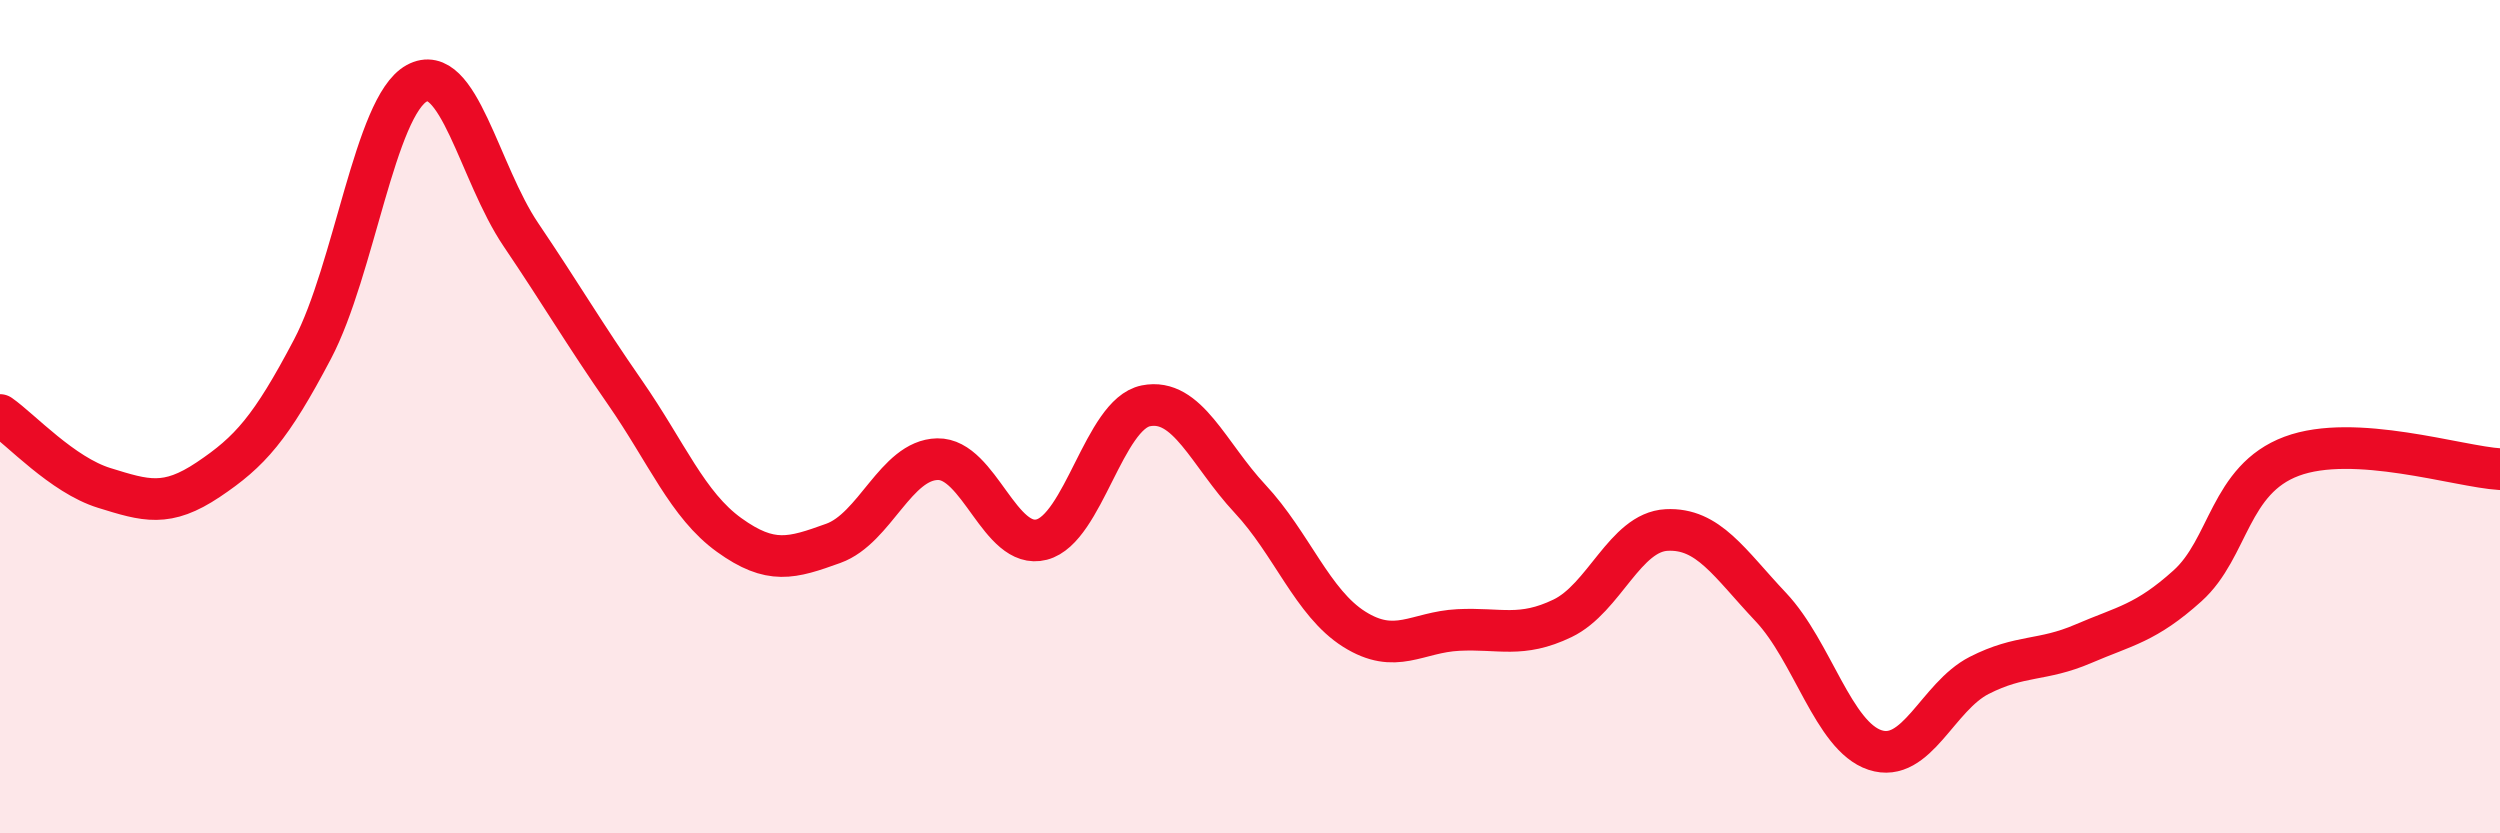
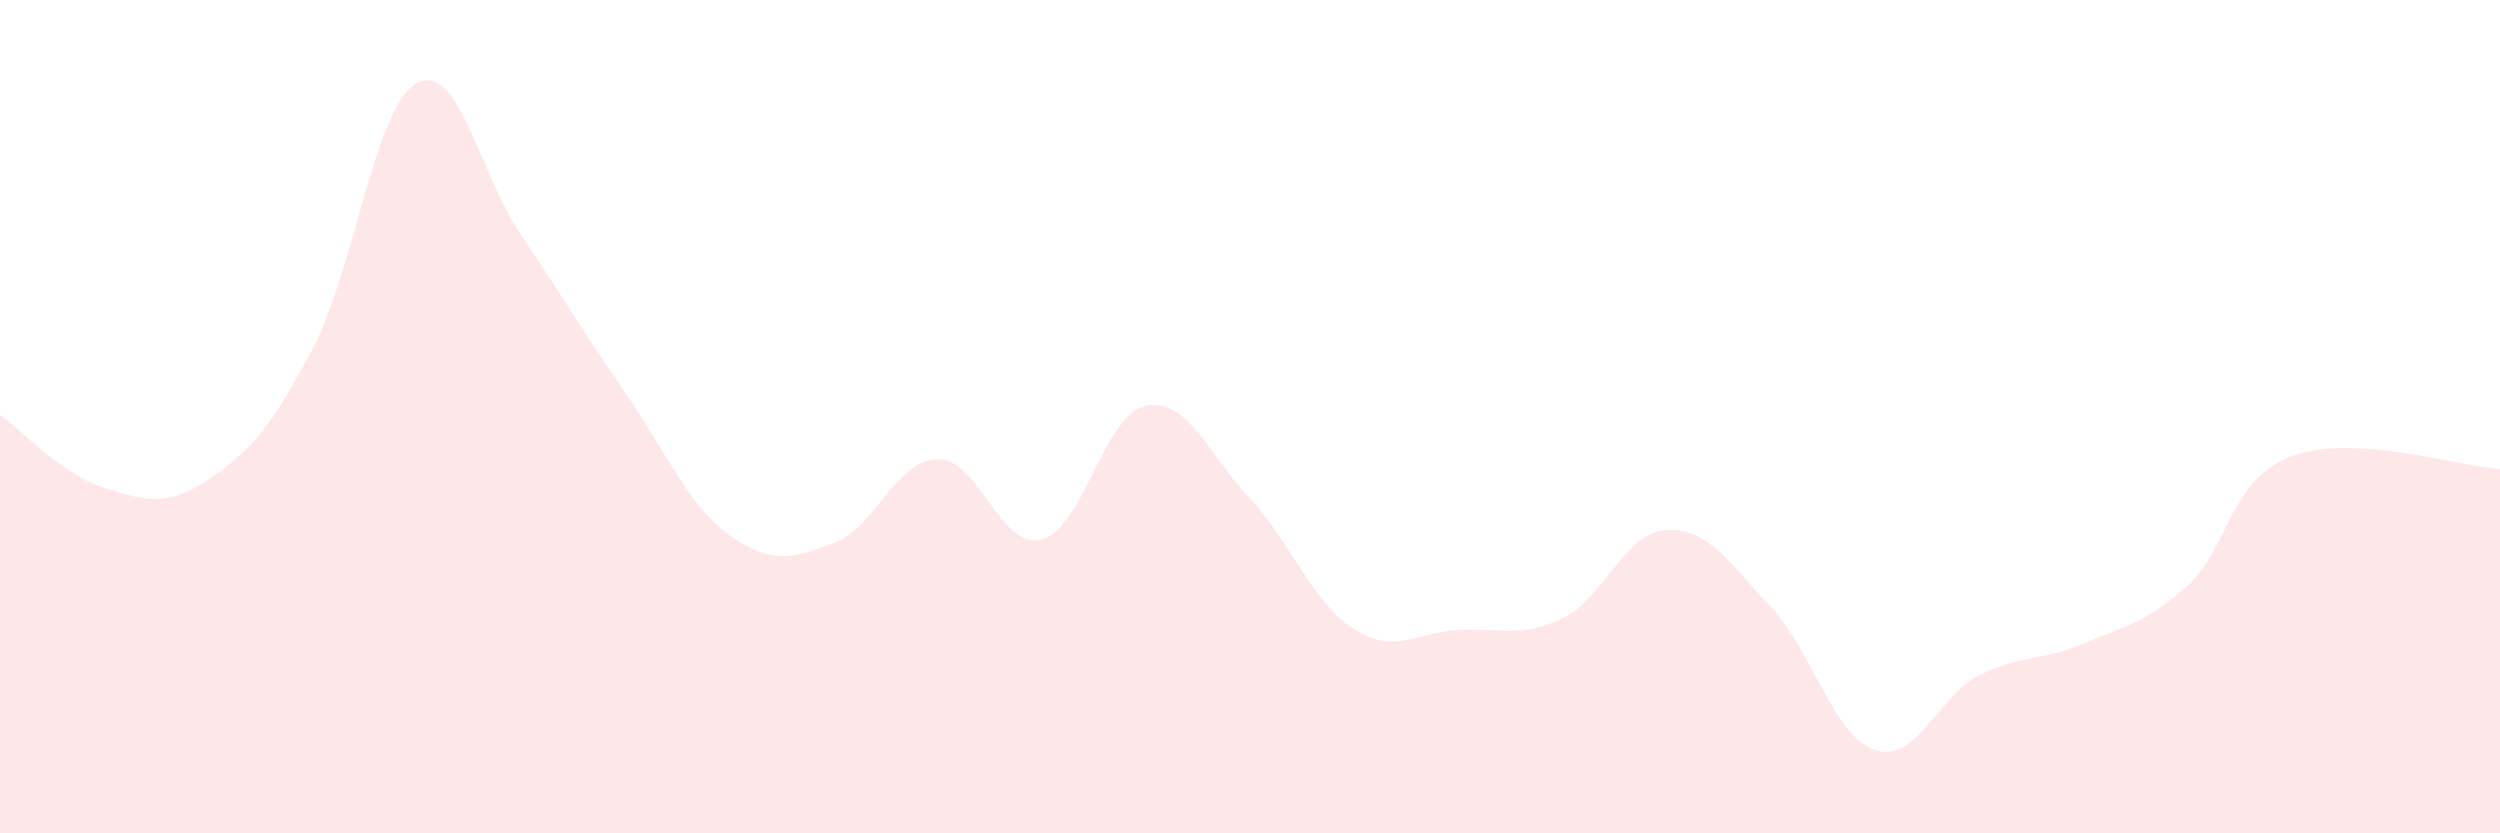
<svg xmlns="http://www.w3.org/2000/svg" width="60" height="20" viewBox="0 0 60 20">
  <path d="M 0,9.96 C 0.5,10.31 1.5,11.4 2.5,11.71 C 3.5,12.02 4,12.18 5,11.51 C 6,10.84 6.5,10.28 7.5,8.38 C 8.5,6.48 9,2.55 10,2 C 11,1.45 11.5,4.15 12.5,5.63 C 13.5,7.11 14,7.98 15,9.42 C 16,10.86 16.5,12.12 17.5,12.84 C 18.5,13.56 19,13.4 20,13.04 C 21,12.68 21.5,11.04 22.5,11.02 C 23.5,11 24,13.21 25,12.95 C 26,12.69 26.5,9.94 27.5,9.74 C 28.5,9.54 29,10.9 30,11.97 C 31,13.04 31.5,14.47 32.5,15.1 C 33.5,15.73 34,15.17 35,15.12 C 36,15.07 36.5,15.32 37.5,14.84 C 38.5,14.36 39,12.77 40,12.72 C 41,12.67 41.5,13.51 42.5,14.57 C 43.5,15.63 44,17.67 45,18 C 46,18.33 46.5,16.72 47.5,16.21 C 48.5,15.7 49,15.88 50,15.45 C 51,15.02 51.5,14.96 52.5,14.06 C 53.5,13.16 53.5,11.51 55,10.95 C 56.5,10.39 59,11.2 60,11.26L60 20L0 20Z" fill="#EB0A25" opacity="0.1" stroke-linecap="round" stroke-linejoin="round" />
-   <path d="M 0,9.96 C 0.5,10.31 1.5,11.4 2.5,11.71 C 3.5,12.02 4,12.18 5,11.51 C 6,10.84 6.5,10.28 7.5,8.38 C 8.5,6.48 9,2.55 10,2 C 11,1.45 11.5,4.15 12.5,5.63 C 13.5,7.11 14,7.98 15,9.42 C 16,10.86 16.5,12.12 17.5,12.84 C 18.5,13.56 19,13.4 20,13.04 C 21,12.68 21.5,11.04 22.5,11.02 C 23.5,11 24,13.21 25,12.95 C 26,12.69 26.5,9.94 27.5,9.74 C 28.5,9.54 29,10.9 30,11.97 C 31,13.04 31.5,14.47 32.5,15.1 C 33.5,15.73 34,15.17 35,15.12 C 36,15.07 36.5,15.32 37.5,14.84 C 38.5,14.36 39,12.77 40,12.72 C 41,12.67 41.5,13.51 42.5,14.57 C 43.5,15.63 44,17.67 45,18 C 46,18.33 46.5,16.72 47.5,16.21 C 48.5,15.7 49,15.88 50,15.45 C 51,15.02 51.5,14.96 52.5,14.06 C 53.5,13.16 53.5,11.51 55,10.95 C 56.5,10.39 59,11.2 60,11.26" stroke="#EB0A25" stroke-width="1" fill="none" stroke-linecap="round" stroke-linejoin="round" />
</svg>